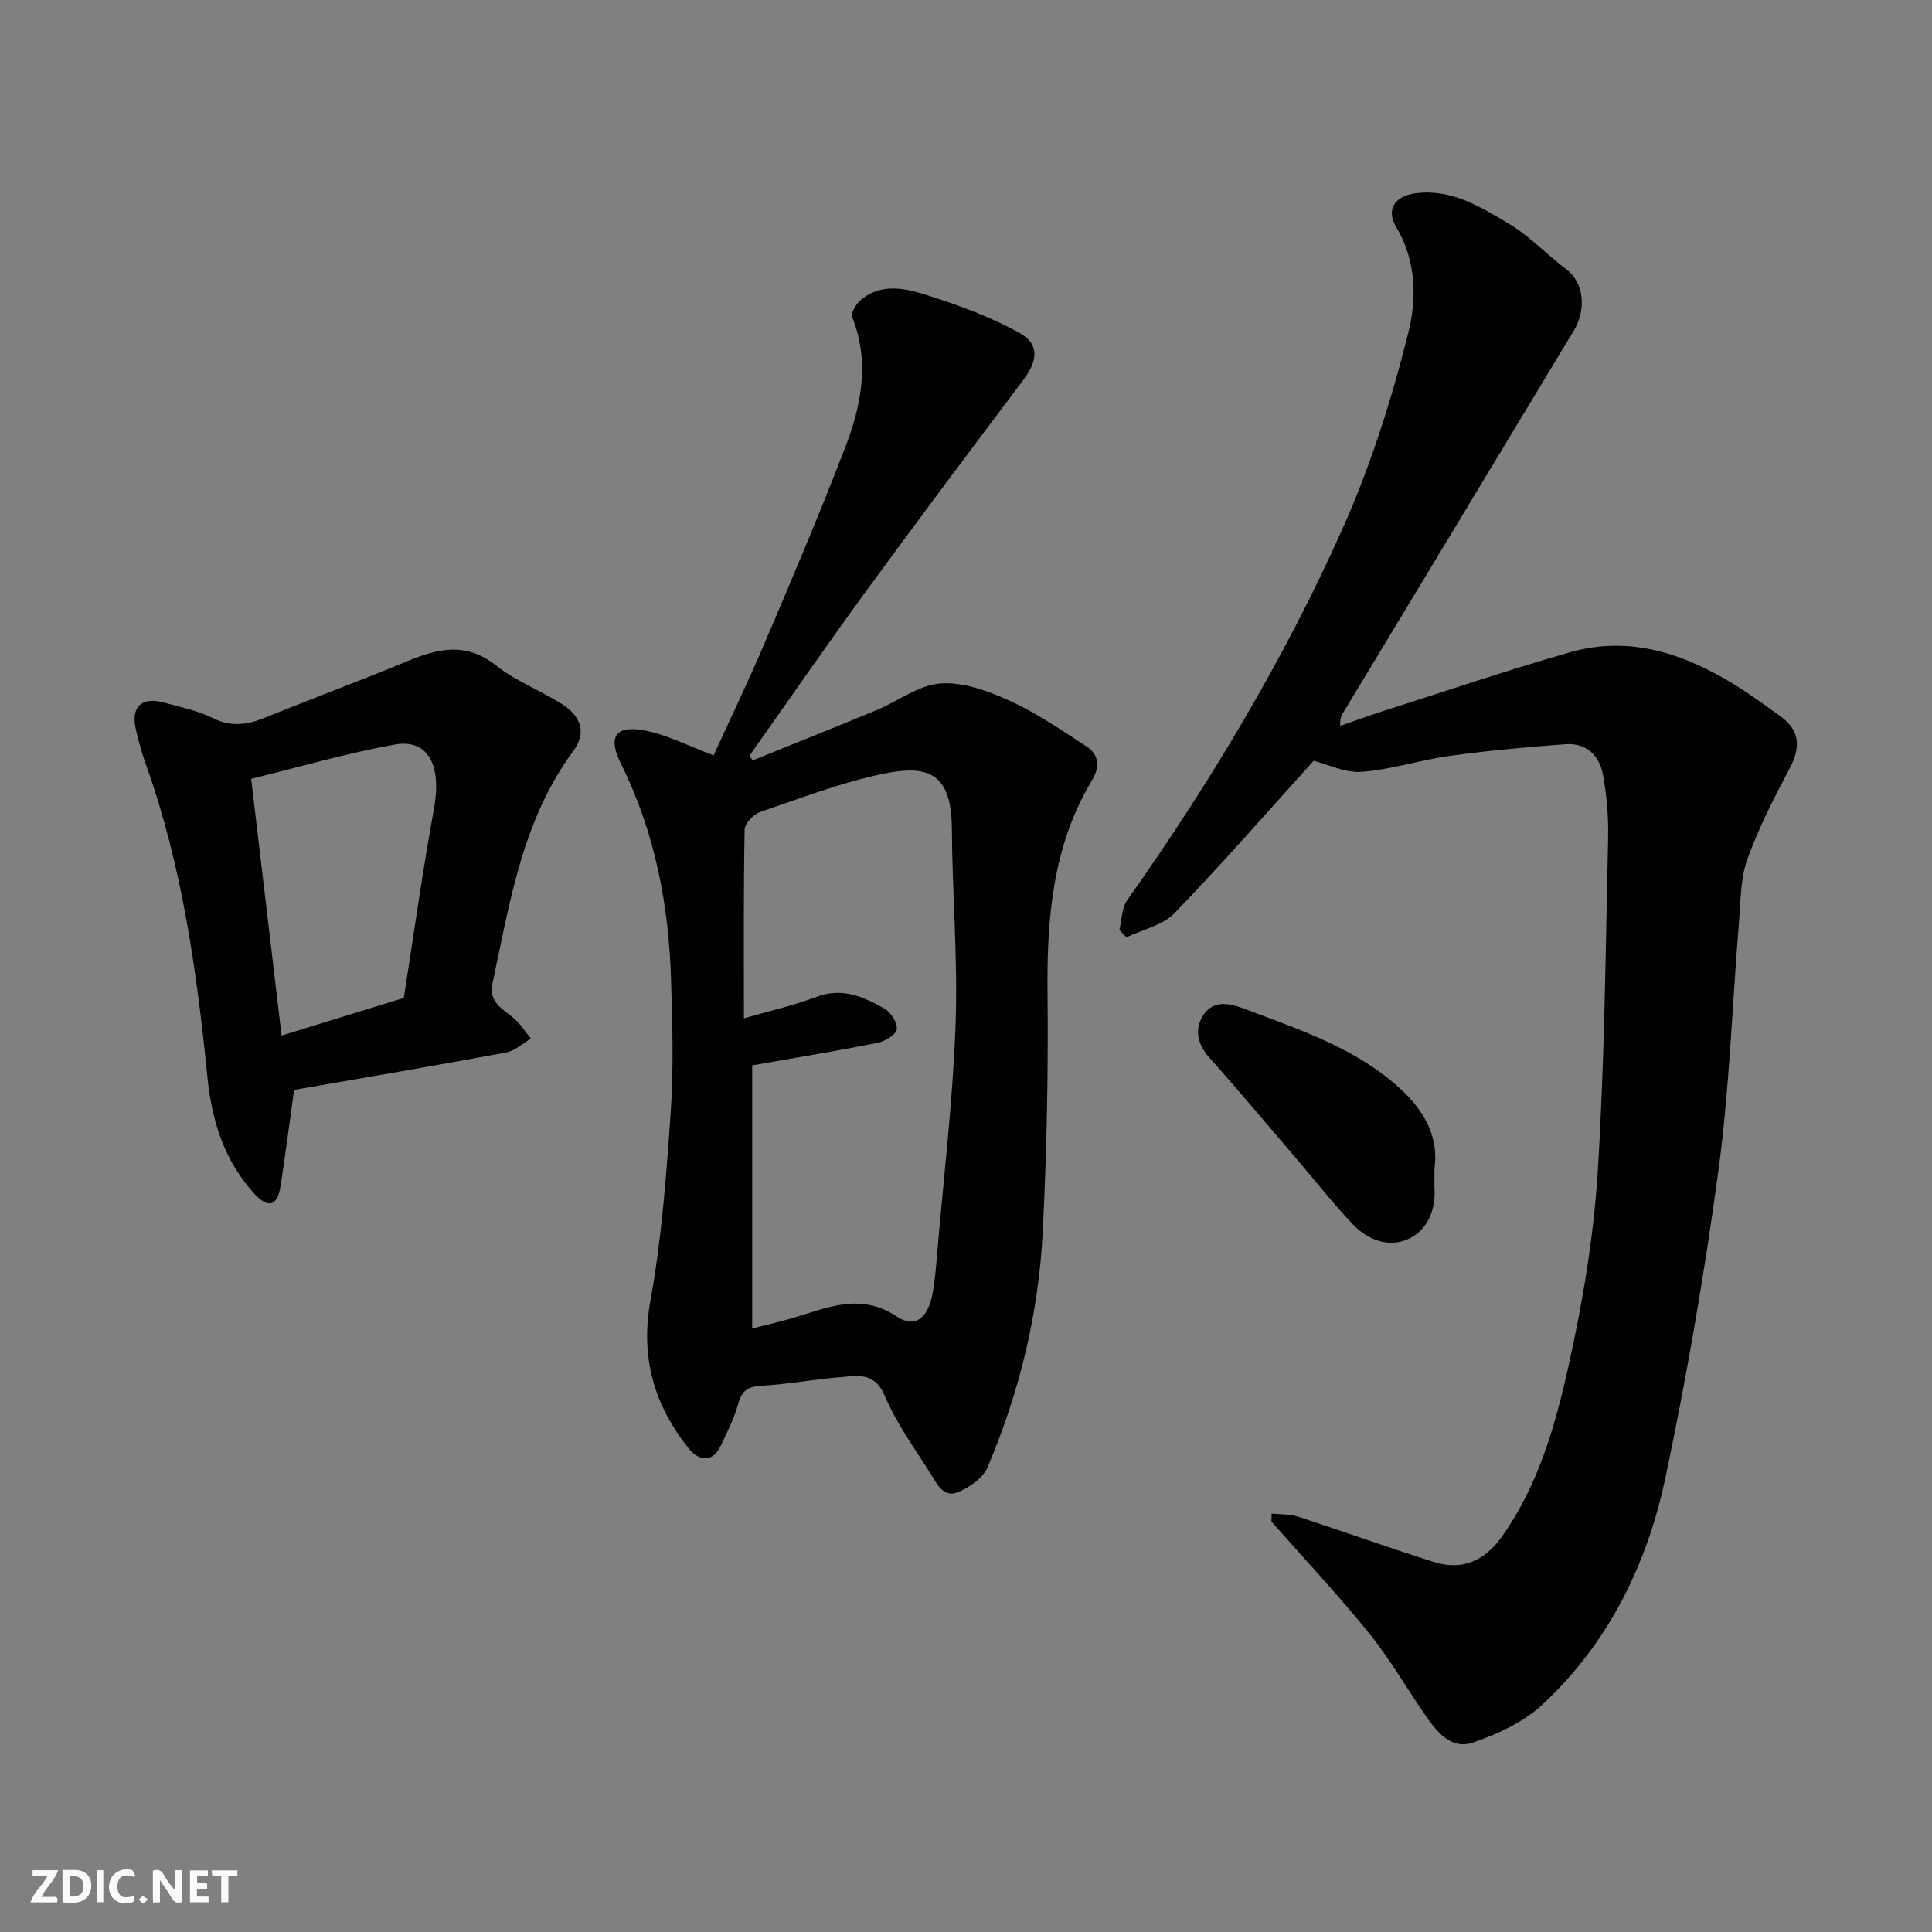
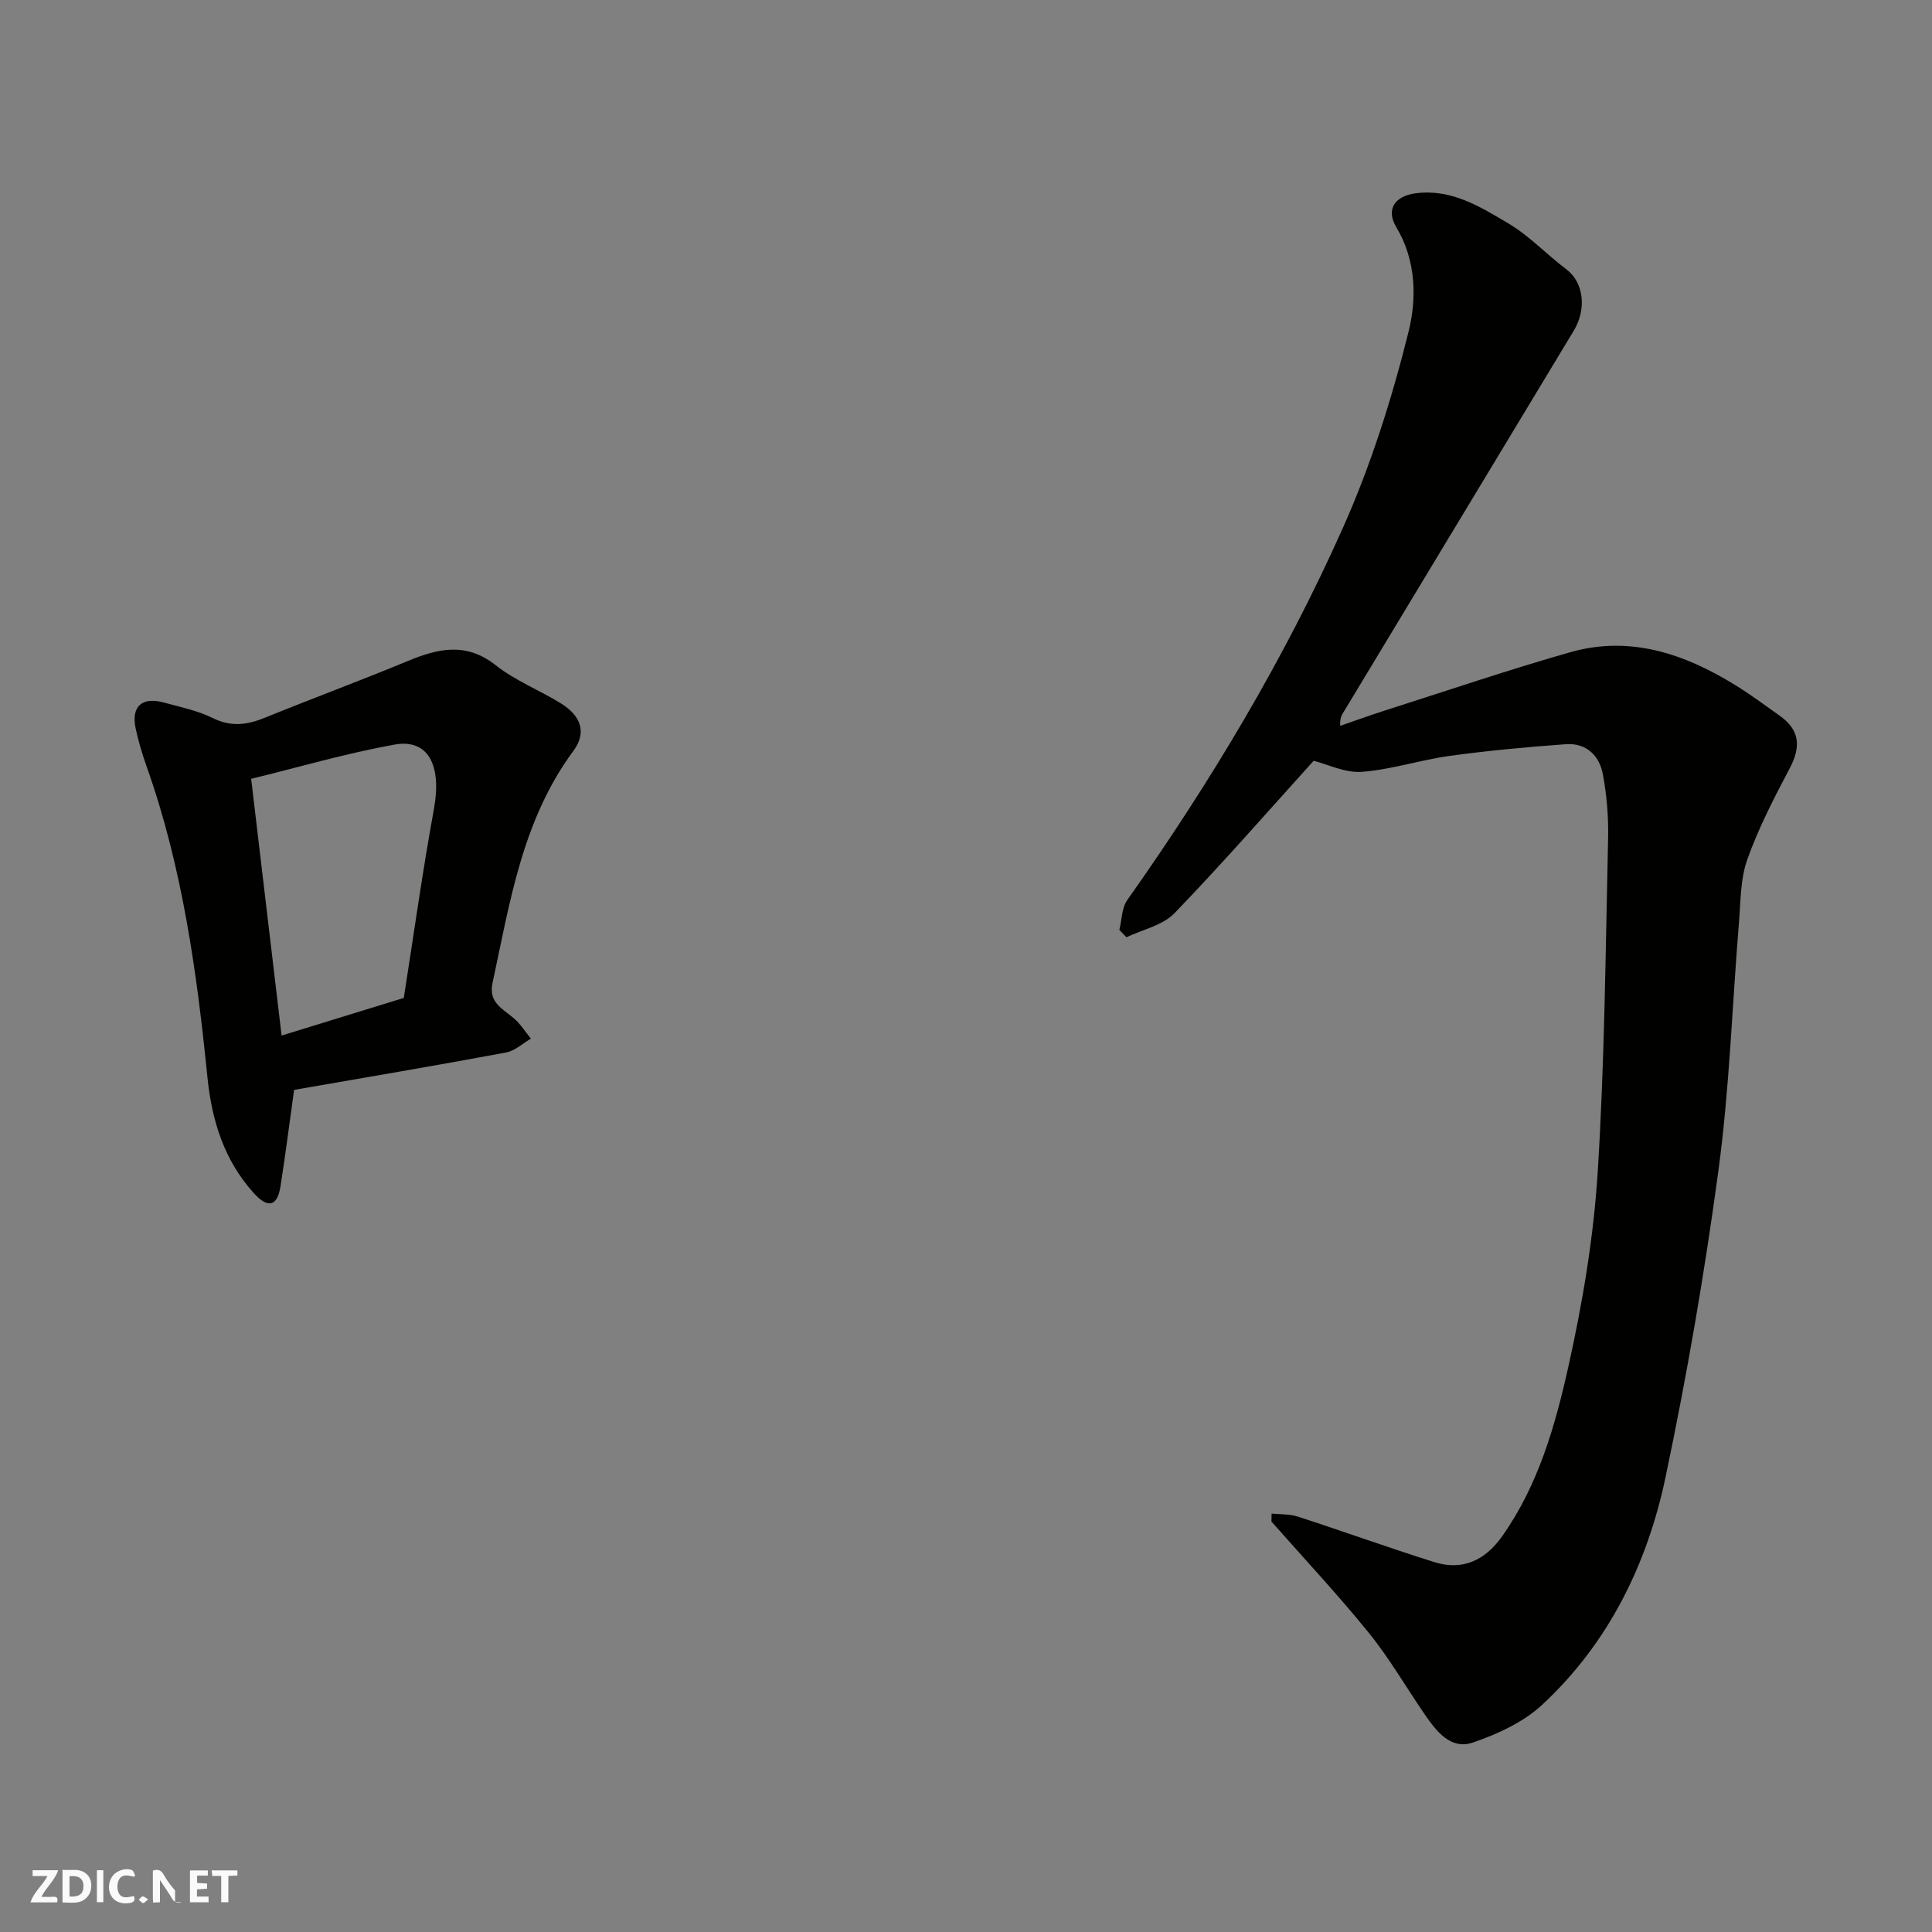
<svg xmlns="http://www.w3.org/2000/svg" enable-background="new 0 0 400 400" viewBox="0 0 400 400">
  <rect x="0" y="0" width="400" height="400" fill="#808080" stroke="none" />
  <g fill="#fafafb">
-     <path d="m37.59 393.81c-.92.31-1.52.05-2-.78-.7-1.2-1.52-2.34-2.47-3.78v4.59c-.55.03-.95.05-1.41.07-.03-.37-.06-.64-.06-.91 0-1.91 0-3.81 0-5.7 1.13-.41 1.77-.03 2.29.91.62 1.11 1.38 2.14 2.31 3.19v-4.2h1.35v6.61z" />
+     <path d="m37.59 393.81c-.92.31-1.52.05-2-.78-.7-1.2-1.52-2.34-2.47-3.78v4.59c-.55.03-.95.05-1.41.07-.03-.37-.06-.64-.06-.91 0-1.91 0-3.81 0-5.7 1.13-.41 1.77-.03 2.29.91.62 1.11 1.38 2.14 2.31 3.19v-4.2v6.61z" />
    <path d="m12.94 393.88v-6.75c1.9.19 3.93-.54 5.37 1.29.8 1.01.78 2.88.03 3.97-1.37 1.97-3.4 1.51-5.4 1.49m1.45-1.22c2.04.12 2.92-.58 2.89-2.21-.03-1.51-.98-2.19-2.89-2z" />
    <path d="m11.81 393.87h-5.49c.68-2.18 2.47-3.48 3.51-5.45h-3.08v-1.21h5.29c-.71 2.13-2.44 3.48-3.47 5.51.86 0 1.63.04 2.39-.01.79-.05 1.14.21.85 1.16" />
    <path d="m39.33 393.86v-6.61h3.7v1.07h-2.22v1.52c.68.04 1.34.09 2.07.13v1.07c-.72.05-1.38.09-2.1.14v1.48h2.4v1.19h-3.85z" />
    <path d="m27.71 388.56c-1.15-.3-2.46-.61-3.1.64-.37.73-.41 1.93-.06 2.67.63 1.35 1.99.93 3.17.68.35.94-.01 1.32-.93 1.46-1.62.25-3.05-.27-3.76-1.48-.73-1.24-.6-3.03.31-4.17.88-1.11 2.71-1.7 4-1.16.32.13.44.74.65 1.12-.1.08-.19.16-.28.24" />
    <path d="m49.15 387.24v1.07c-.59.02-1.17.05-1.87.08v5.44h-1.48v-5.44h-1.85c-.05-.4-.08-.73-.13-1.15z" />
    <path d="m20.06 387.21h1.33v6.62h-1.33z" />
    <path d="m30.68 393.25c-.49.38-.8.79-1.05.76-.32-.05-.6-.45-.9-.7.26-.24.51-.64.8-.67.29-.04.62.3 1.15.61" />
  </g>
  <path d="m263.27 313.37c1.82.19 3.74.07 5.44.63 9.43 3.06 18.76 6.43 28.22 9.41 5.79 1.83 10.5-.28 14.08-5.35 7.5-10.61 10.99-22.92 13.73-35.23 2.94-13.2 5.2-26.7 6.05-40.18 1.44-22.98 1.62-46.03 2.15-69.06.1-4.42-.27-8.93-1.08-13.27-.72-3.9-3.46-6.55-7.68-6.24-8.01.58-16.03 1.32-23.99 2.41-6.12.84-12.12 2.85-18.25 3.31-3.46.26-7.07-1.57-9.96-2.29-9.29 10.26-18.79 21.17-28.82 31.56-2.43 2.52-6.58 3.37-9.94 4.98-.49-.51-.98-1.02-1.47-1.52.52-2.09.49-4.57 1.65-6.2 17.2-24.33 32.49-49.83 44.62-77.01 5.8-12.99 10.15-26.77 13.59-40.58 1.71-6.85 1.64-14.75-2.51-21.68-2.23-3.72-.32-6.49 4.05-7.05 7.4-.94 13.35 2.81 19.18 6.27 4.33 2.57 7.88 6.41 11.95 9.46 3.64 2.73 4.24 8.26 1.56 12.71-15.83 26.25-31.67 52.49-47.51 78.72-.4.67-.95 1.25-.86 3.11 3.03-1.04 6.03-2.15 9.08-3.12 12.84-4.09 25.61-8.44 38.57-12.13 12.36-3.51 23.61.31 34.13 6.8 3.19 1.97 6.21 4.21 9.26 6.38 4.08 2.91 4.42 6.34 2.03 10.86-3.24 6.13-6.46 12.36-8.78 18.87-1.45 4.06-1.37 8.7-1.73 13.11-1.4 17.06-1.95 34.22-4.23 51.16-2.87 21.32-6.54 42.58-10.97 63.63-3.79 18.02-11.82 34.38-25.54 47.12-3.89 3.61-9.23 6.06-14.33 7.81-4.55 1.57-7.53-2.26-9.93-5.75-3.89-5.64-7.32-11.63-11.61-16.93-6.42-7.93-13.42-15.4-20.18-23.07 0-.57.01-1.11.03-1.65z" fill="#010100" />
-   <path d="m155.83 157.43c8.52-3.45 17.07-6.84 25.56-10.36 4.49-1.86 8.79-5.24 13.35-5.57 4.7-.34 9.89 1.58 14.36 3.61 5.57 2.54 10.71 6.08 15.86 9.45 2.61 1.7 2.77 4.27 1.15 6.95-8.22 13.65-9.39 28.68-9.23 44.18.17 16.42-.17 32.87-.99 49.28-.84 16.89-4.8 33.24-11.43 48.82-.92 2.17-3.6 4.04-5.91 5.07-3.25 1.46-4.58-1.71-5.92-3.82-3.31-5.24-7.04-10.34-9.42-16-2.13-5.07-5.72-4.19-9.34-3.9-5.38.43-10.72 1.46-16.1 1.76-2.72.15-4.09.82-4.87 3.57-.86 3.08-2.31 6.02-3.71 8.92-1.82 3.77-4.76 2.8-6.59.52-7.15-8.97-10.08-18.83-7.93-30.67 2.33-12.87 3.3-26.03 4.2-39.1.62-8.99.33-18.06.07-27.09-.45-15.67-3.35-30.82-10.41-44.99-2.66-5.34-1.24-7.91 4.62-6.88 4.83.85 9.38 3.28 14.59 5.2 3.31-7.23 7.11-15.1 10.52-23.12 5.74-13.48 11.48-26.96 16.73-40.63 3.34-8.69 5.14-17.72 1.44-26.99-.34-.85.89-2.82 1.91-3.64 4.26-3.48 9.23-2.28 13.66-.87 6.59 2.09 13.21 4.52 19.21 7.88 4.07 2.28 3.58 5.78.67 9.64-11.01 14.62-22 29.27-32.79 44.05-8.13 11.14-15.96 22.5-23.92 33.76.22.33.44.65.66.97zm-1.81 53.4c5.5-1.59 10.37-2.67 14.98-4.43 5.35-2.04 9.81-.03 14.14 2.44 1.32.75 2.73 2.98 2.52 4.27-.19 1.15-2.45 2.5-3.99 2.8-8.75 1.74-17.56 3.19-25.94 4.66v54.48c3.27-.84 5.8-1.4 8.28-2.13 7.19-2.11 14.05-5.42 21.71-.32 3.67 2.44 6.31.35 7.29-4.46.58-2.87.78-5.83 1.03-8.76 1.34-15.72 3.22-31.42 3.8-47.17.5-13.56-.69-27.17-.77-40.76-.07-11.7-5.27-13.08-14.1-11.27-8.7 1.79-17.12 5.04-25.57 7.93-1.38.47-3.2 2.39-3.23 3.67-.25 12.64-.15 25.25-.15 39.05z" fill="#010100" />
  <path d="m60.89 225.65c-1.02 7.33-1.83 13.65-2.81 19.94-.7 4.46-2.79 4.47-5.53 1.44-6.16-6.83-8.7-15.03-9.61-24.05-2.19-21.78-5.19-43.43-12.56-64.22-.92-2.6-1.73-5.27-2.3-7.97-.95-4.52 1.3-6.57 5.79-5.35 3.45.94 7.04 1.67 10.21 3.24 3.83 1.89 7.18 1.39 10.86-.12 9.8-3.99 19.73-7.66 29.5-11.71 6.31-2.62 12.1-3.94 18.22.9 4.05 3.2 9.06 5.14 13.49 7.89 4.26 2.65 5.31 6.12 2.55 9.84-10.58 14.32-13.13 31.34-16.73 48.05-.88 4.06 2.13 5.32 4.44 7.31 1.36 1.17 2.35 2.79 3.51 4.2-1.71.99-3.32 2.54-5.15 2.87-14.74 2.74-29.54 5.25-43.88 7.74zm22.71-19.04c2.09-13.3 3.89-26.26 6.24-39.11 1.65-9.01-1.15-14.61-8.17-13.34-9.99 1.8-19.79 4.67-29.67 7.09 2.13 18.01 4.19 35.34 6.3 53.15 8.8-2.71 17.02-5.24 25.3-7.79z" fill="#010100" />
-   <path d="m297 241.85c0 1.87-.05 3.04.01 4.2.22 4.7-1.55 8.86-5.73 10.6-4.01 1.68-8.27-.06-11.26-3.23-4.06-4.3-7.72-8.97-11.57-13.47-5.99-7-11.9-14.07-18.03-20.94-2.56-2.87-3.21-6-1.22-8.94 2.01-2.98 5.19-2.44 8.37-1.24 11.42 4.34 23.12 8.1 32.39 16.62 5.01 4.61 7.94 10.07 7.04 16.4z" fill="#010100" />
</svg>